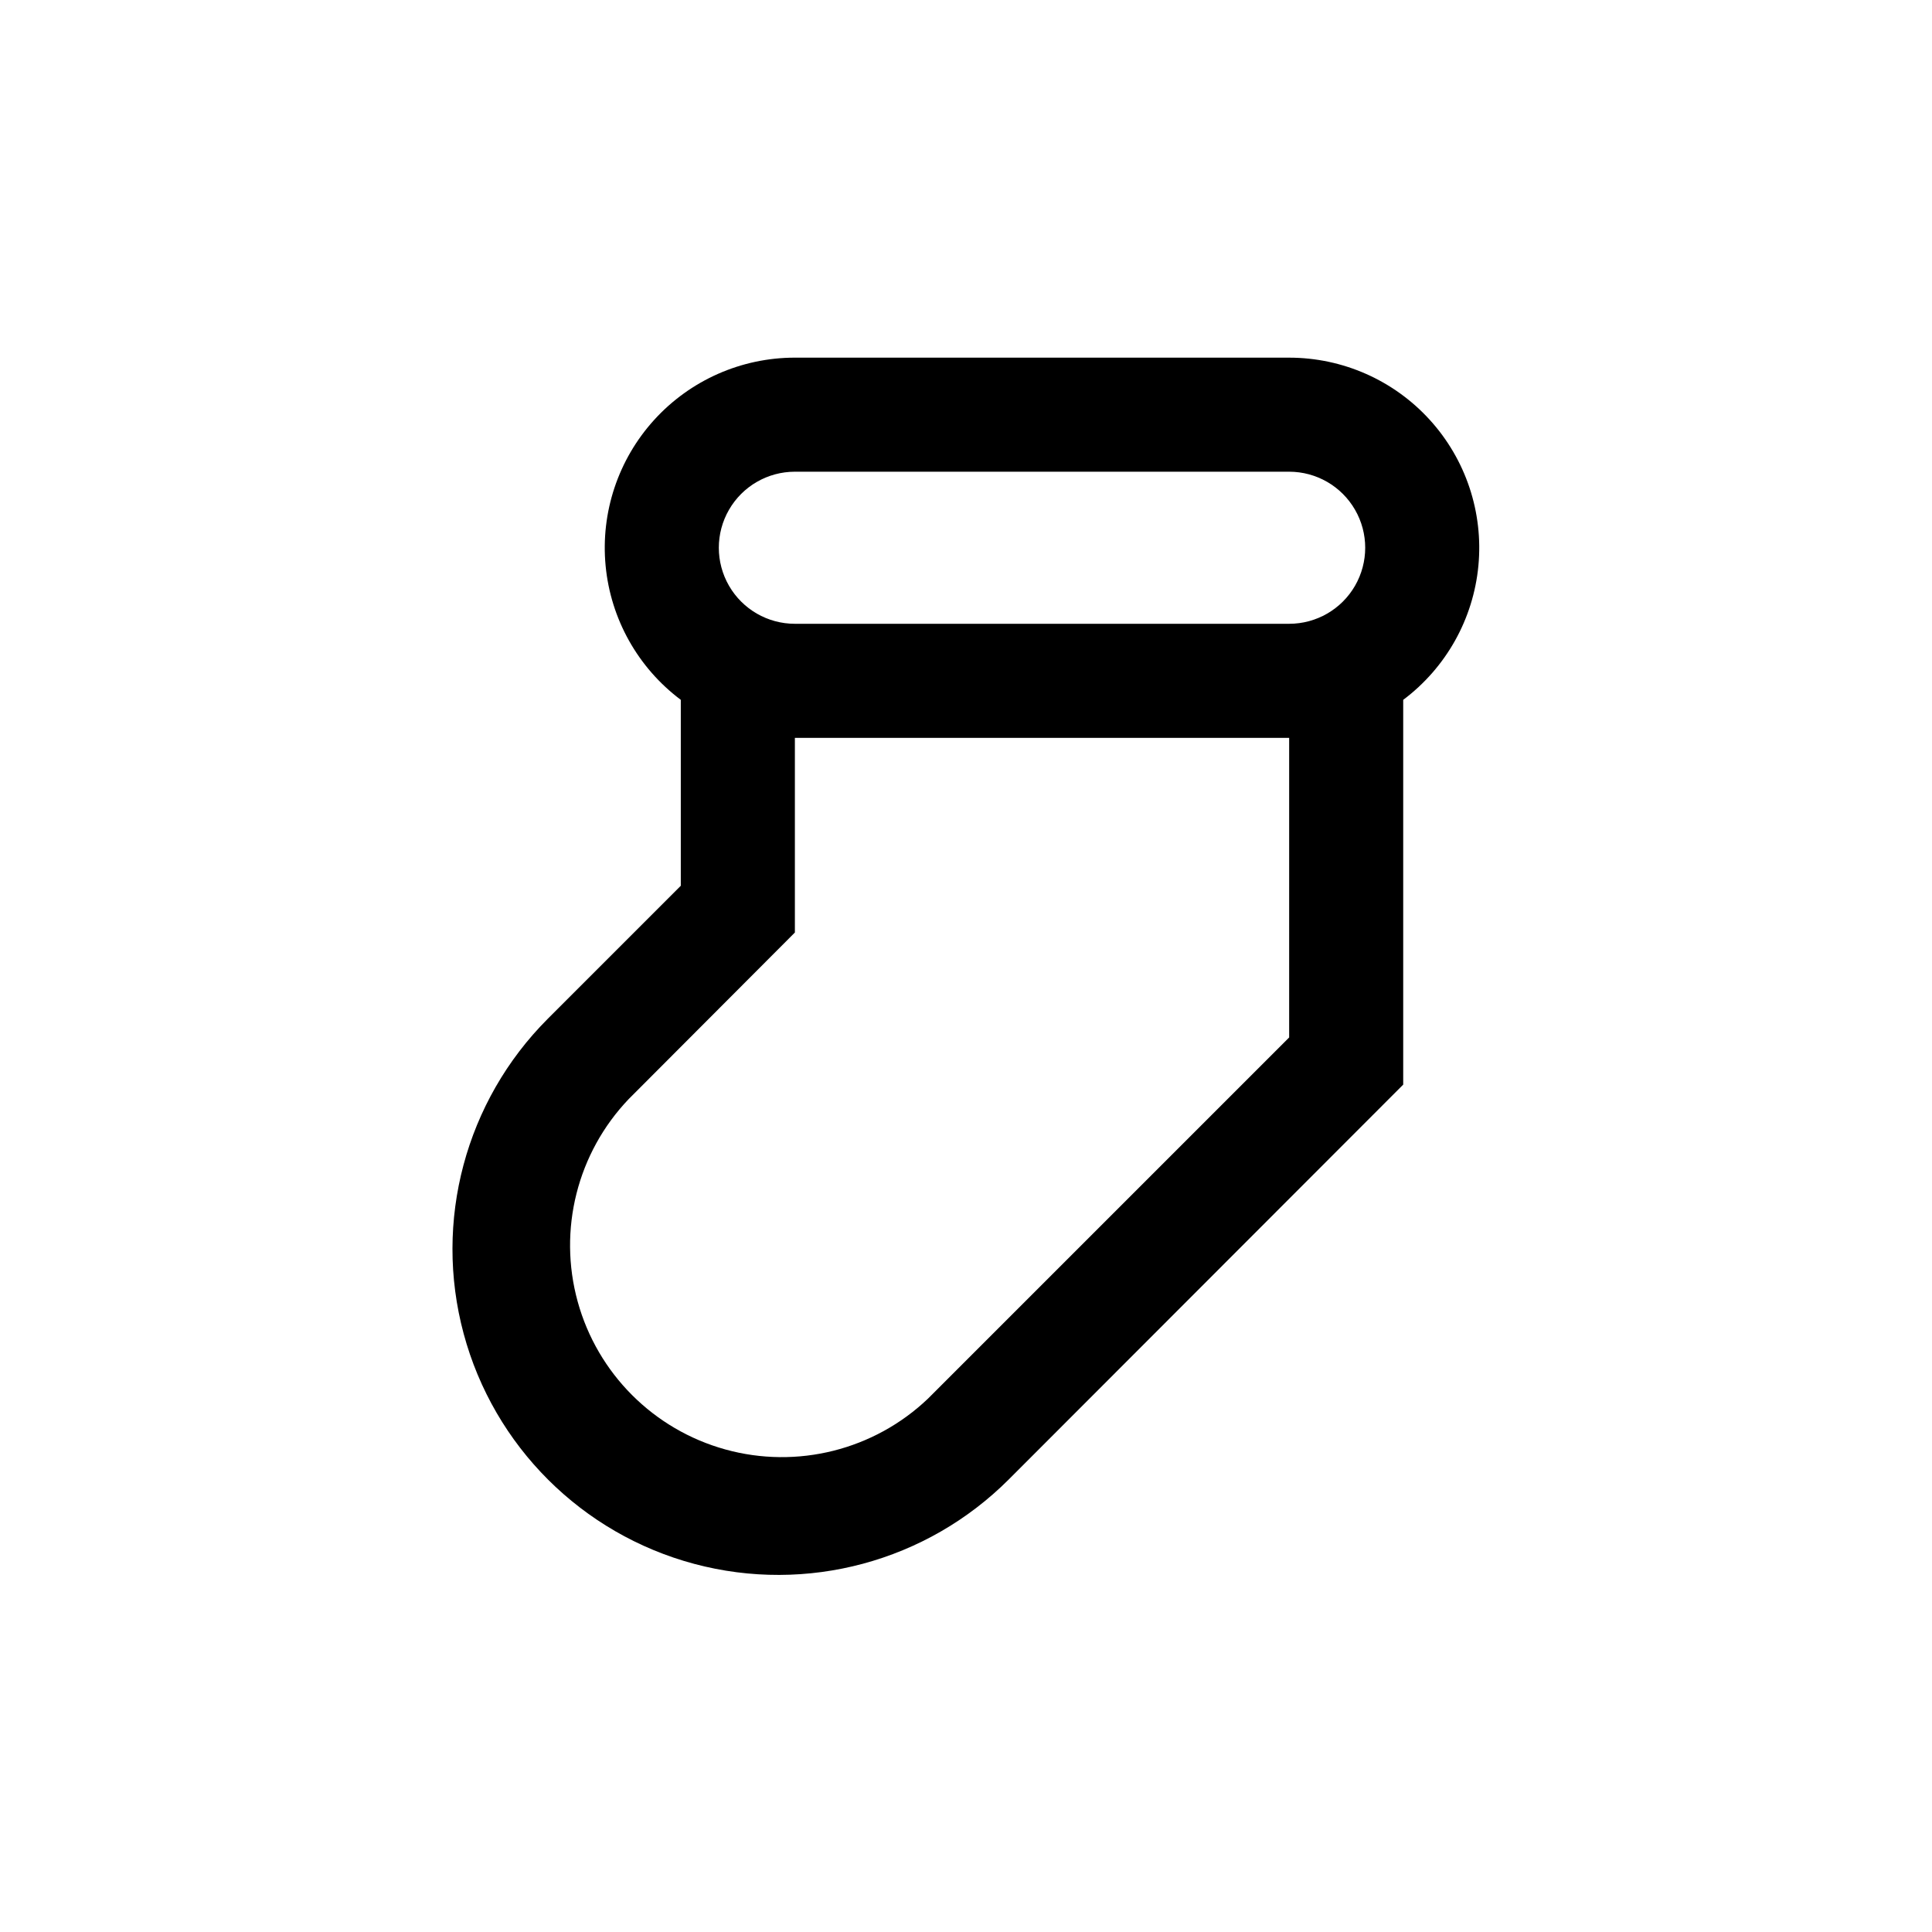
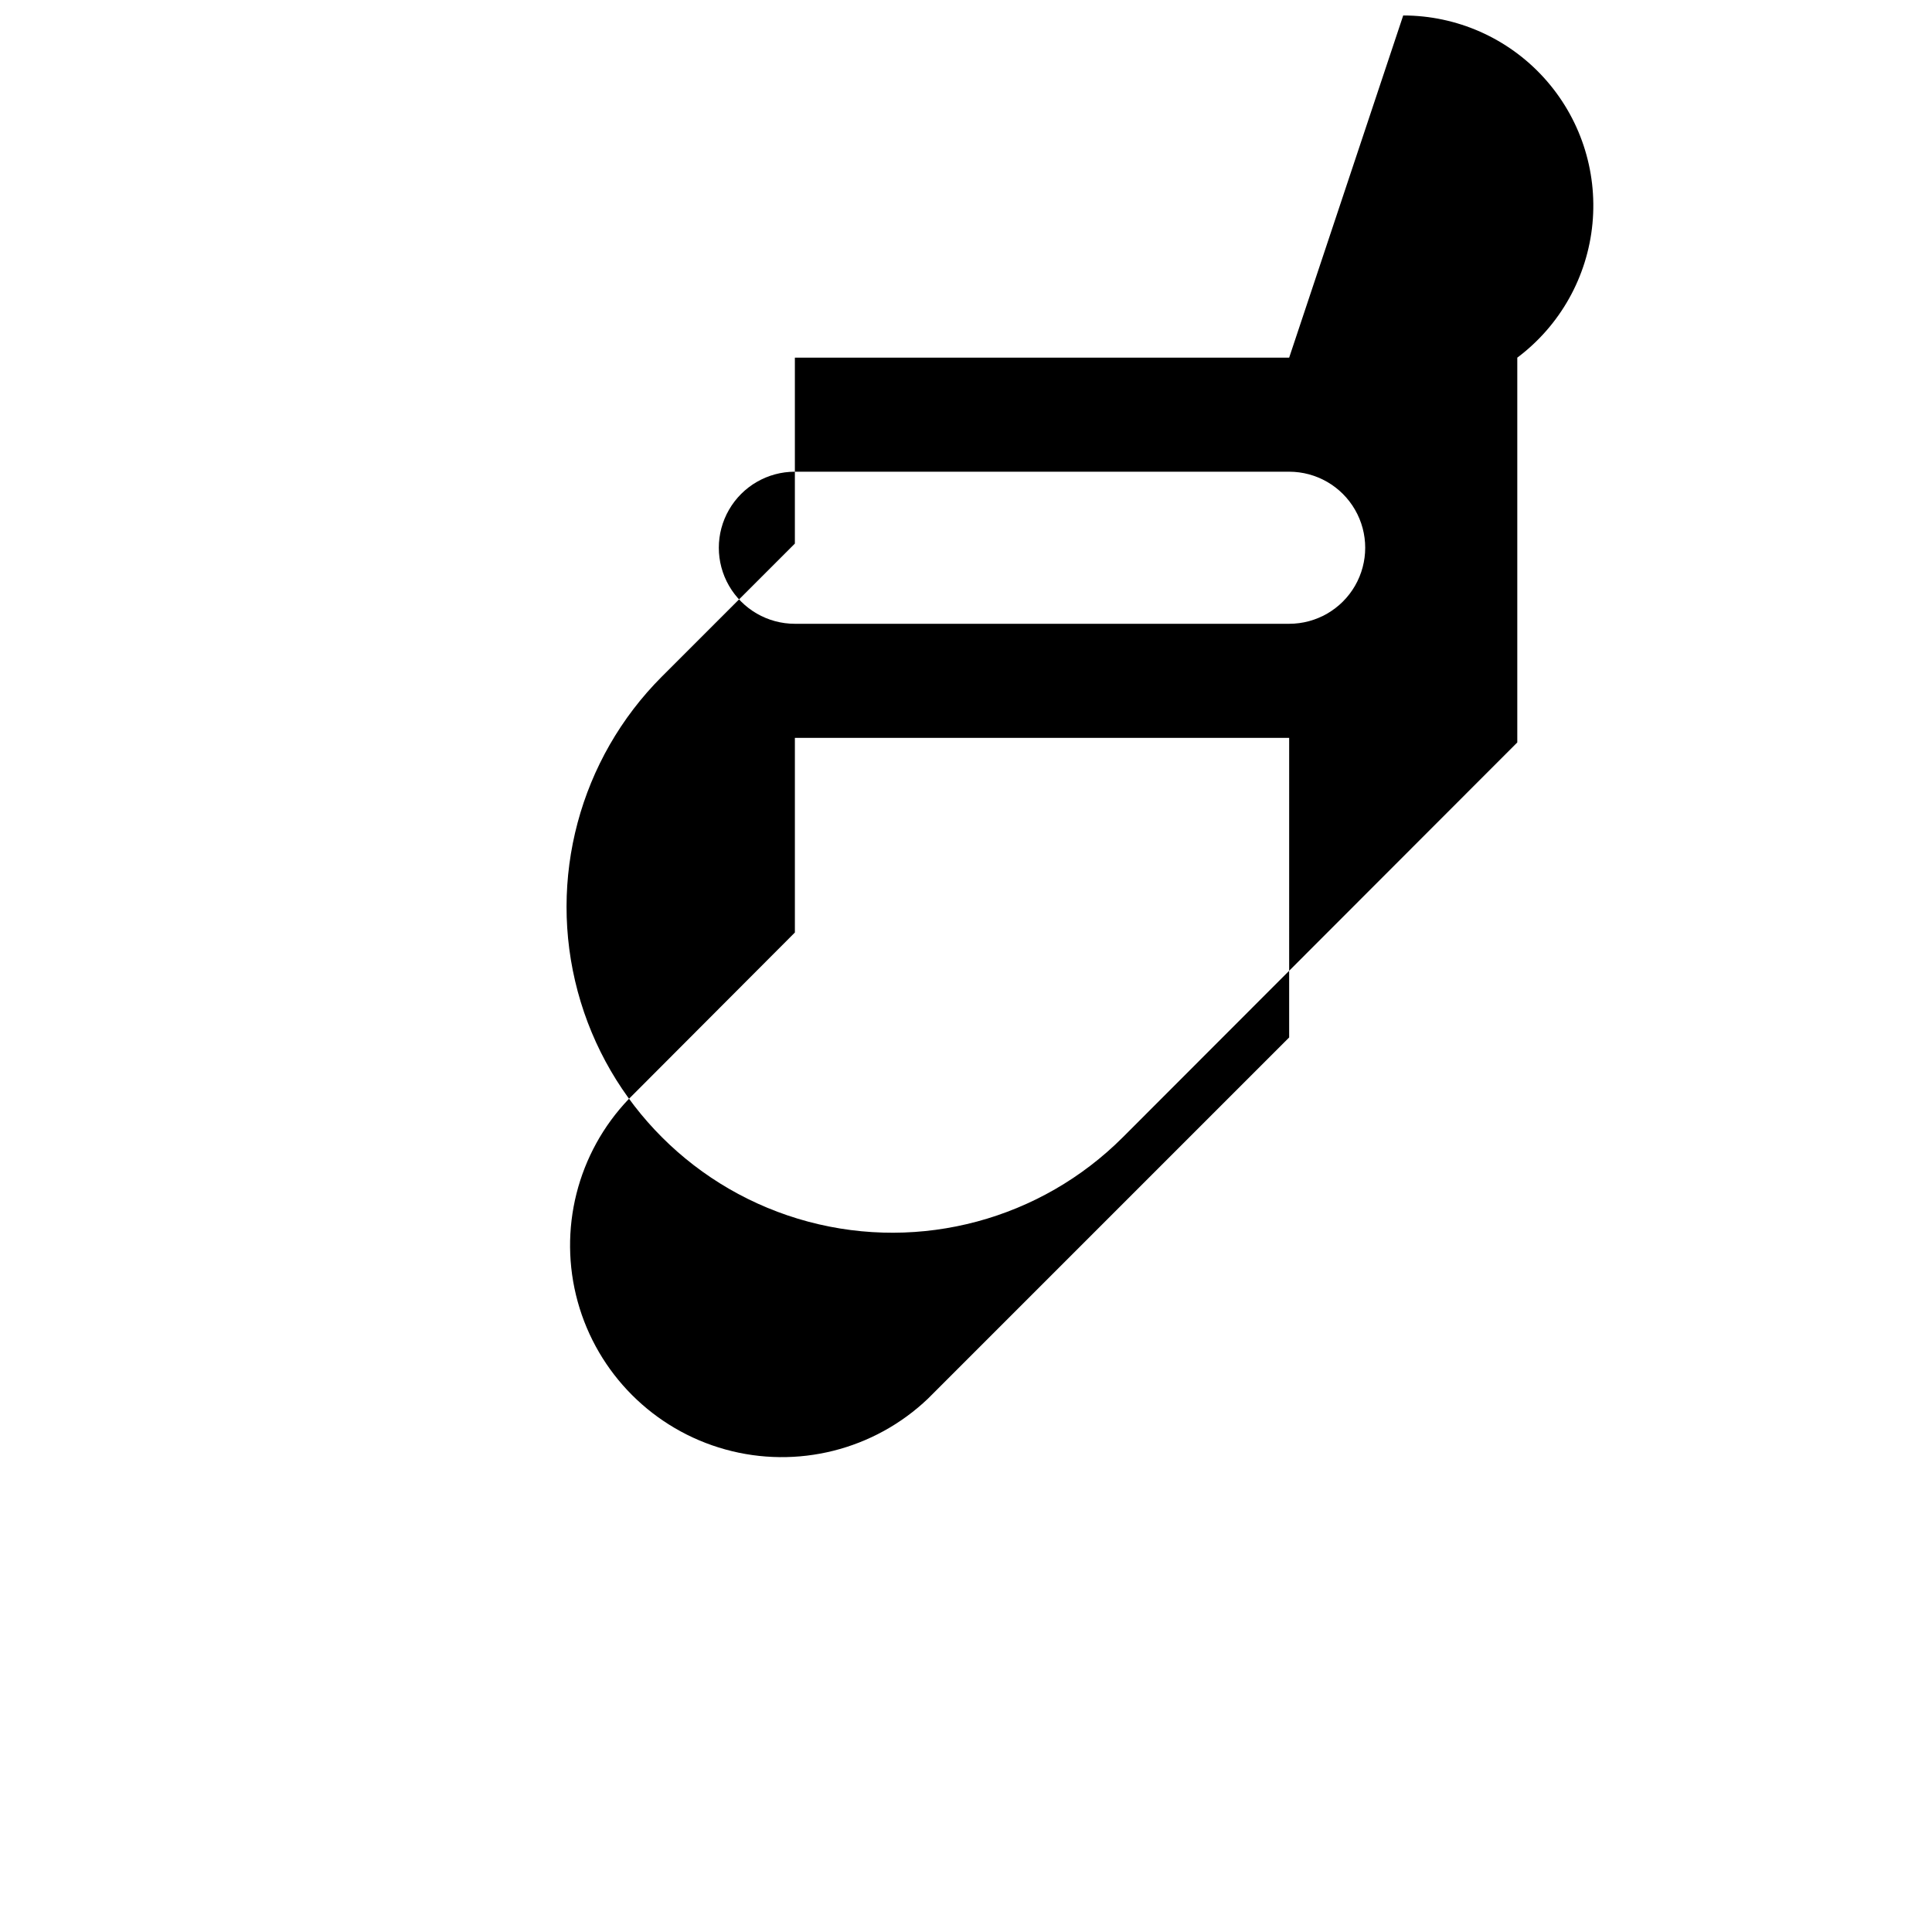
<svg xmlns="http://www.w3.org/2000/svg" fill="#000000" width="800px" height="800px" version="1.1" viewBox="144 144 512 512">
-   <path d="m485.64 238.78h-130.99c-14.191 0-27.723 5.981-37.27 16.48-9.547 10.496-14.227 24.531-12.887 38.656 1.34 14.129 8.574 27.035 19.926 35.547v49.273l-35.266 35.266c-21.797 21.832-30.289 53.637-22.281 83.43 8.008 29.793 31.305 53.051 61.113 61.012 29.805 7.961 61.594-0.586 83.391-22.418l104.49-104.59v-101.97c11.352-8.512 18.586-21.418 19.926-35.547 1.34-14.125-3.336-28.16-12.887-38.656-9.547-10.5-23.078-16.48-37.27-16.48zm-130.99 30.227h130.99c7.203 0 13.855 3.84 17.453 10.078 3.602 6.234 3.602 13.914 0 20.152-3.598 6.234-10.25 10.074-17.453 10.074h-130.99c-7.199 0-13.852-3.84-17.453-10.074-3.602-6.238-3.602-13.918 0-20.152 3.602-6.238 10.254-10.078 17.453-10.078zm130.99 149.93-95.723 95.723c-14.289 13.617-34.68 18.727-53.703 13.457-19.02-5.269-33.875-20.145-39.121-39.172-5.246-19.027-0.109-39.414 13.523-53.684l44.035-44.133v-51.59h130.99z" />
+   <path d="m485.64 238.78h-130.99v49.273l-35.266 35.266c-21.797 21.832-30.289 53.637-22.281 83.43 8.008 29.793 31.305 53.051 61.113 61.012 29.805 7.961 61.594-0.586 83.391-22.418l104.49-104.59v-101.97c11.352-8.512 18.586-21.418 19.926-35.547 1.34-14.125-3.336-28.16-12.887-38.656-9.547-10.5-23.078-16.48-37.27-16.48zm-130.99 30.227h130.99c7.203 0 13.855 3.84 17.453 10.078 3.602 6.234 3.602 13.914 0 20.152-3.598 6.234-10.25 10.074-17.453 10.074h-130.99c-7.199 0-13.852-3.84-17.453-10.074-3.602-6.238-3.602-13.918 0-20.152 3.602-6.238 10.254-10.078 17.453-10.078zm130.99 149.93-95.723 95.723c-14.289 13.617-34.68 18.727-53.703 13.457-19.02-5.269-33.875-20.145-39.121-39.172-5.246-19.027-0.109-39.414 13.523-53.684l44.035-44.133v-51.59h130.99z" />
</svg>